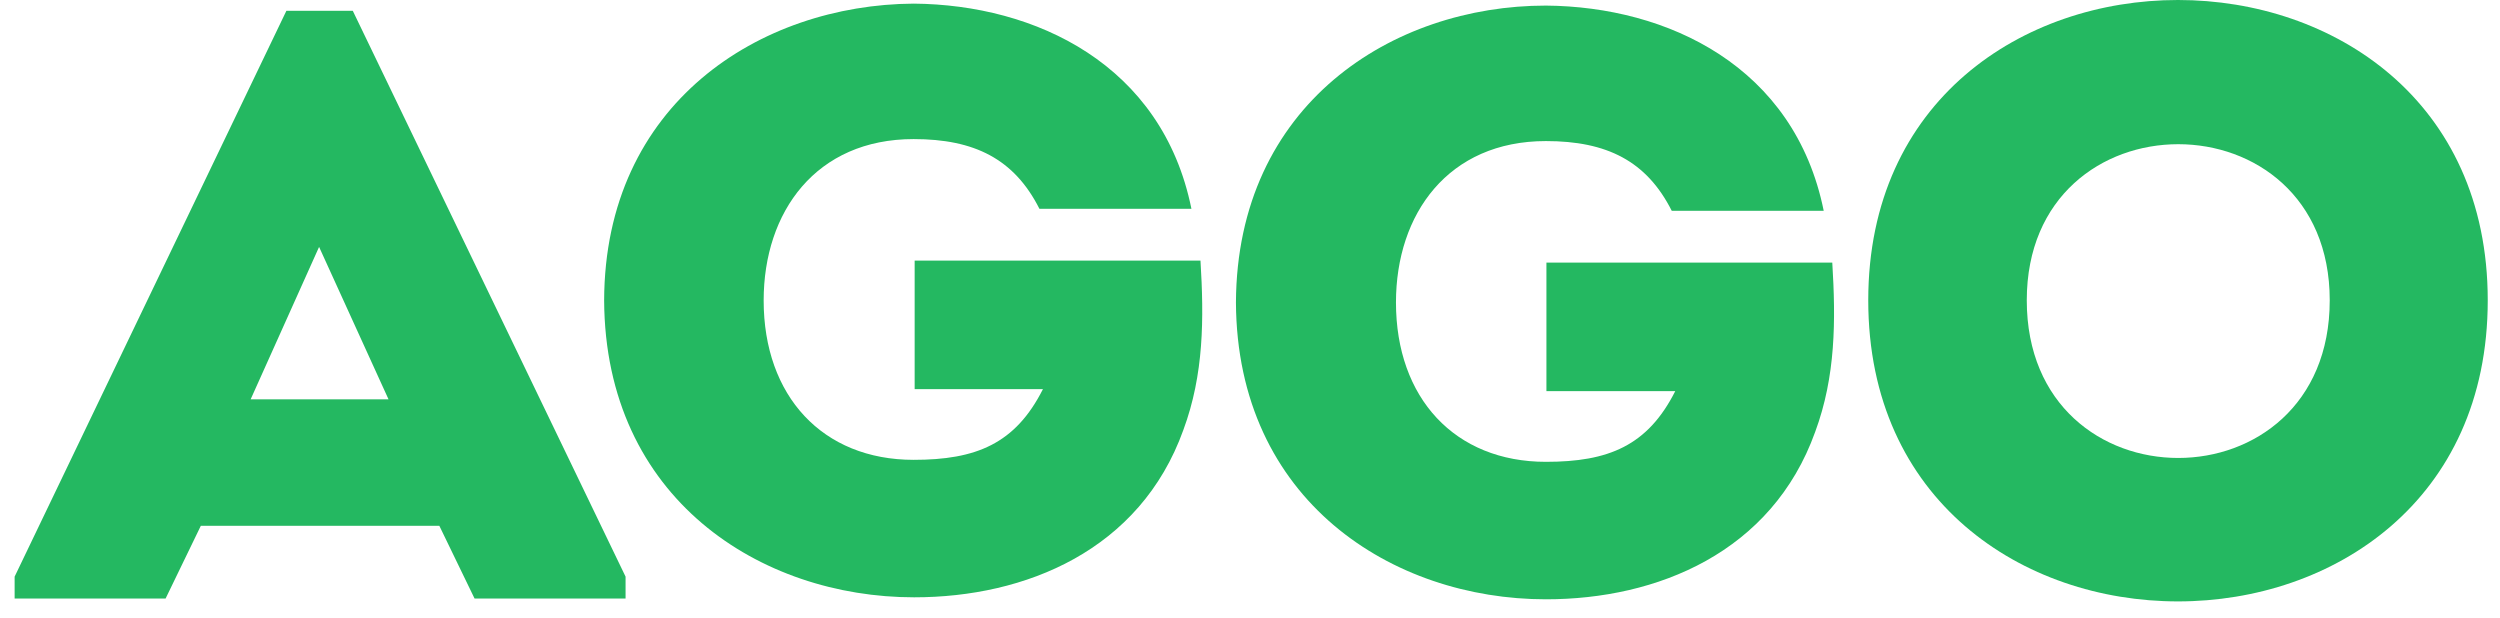
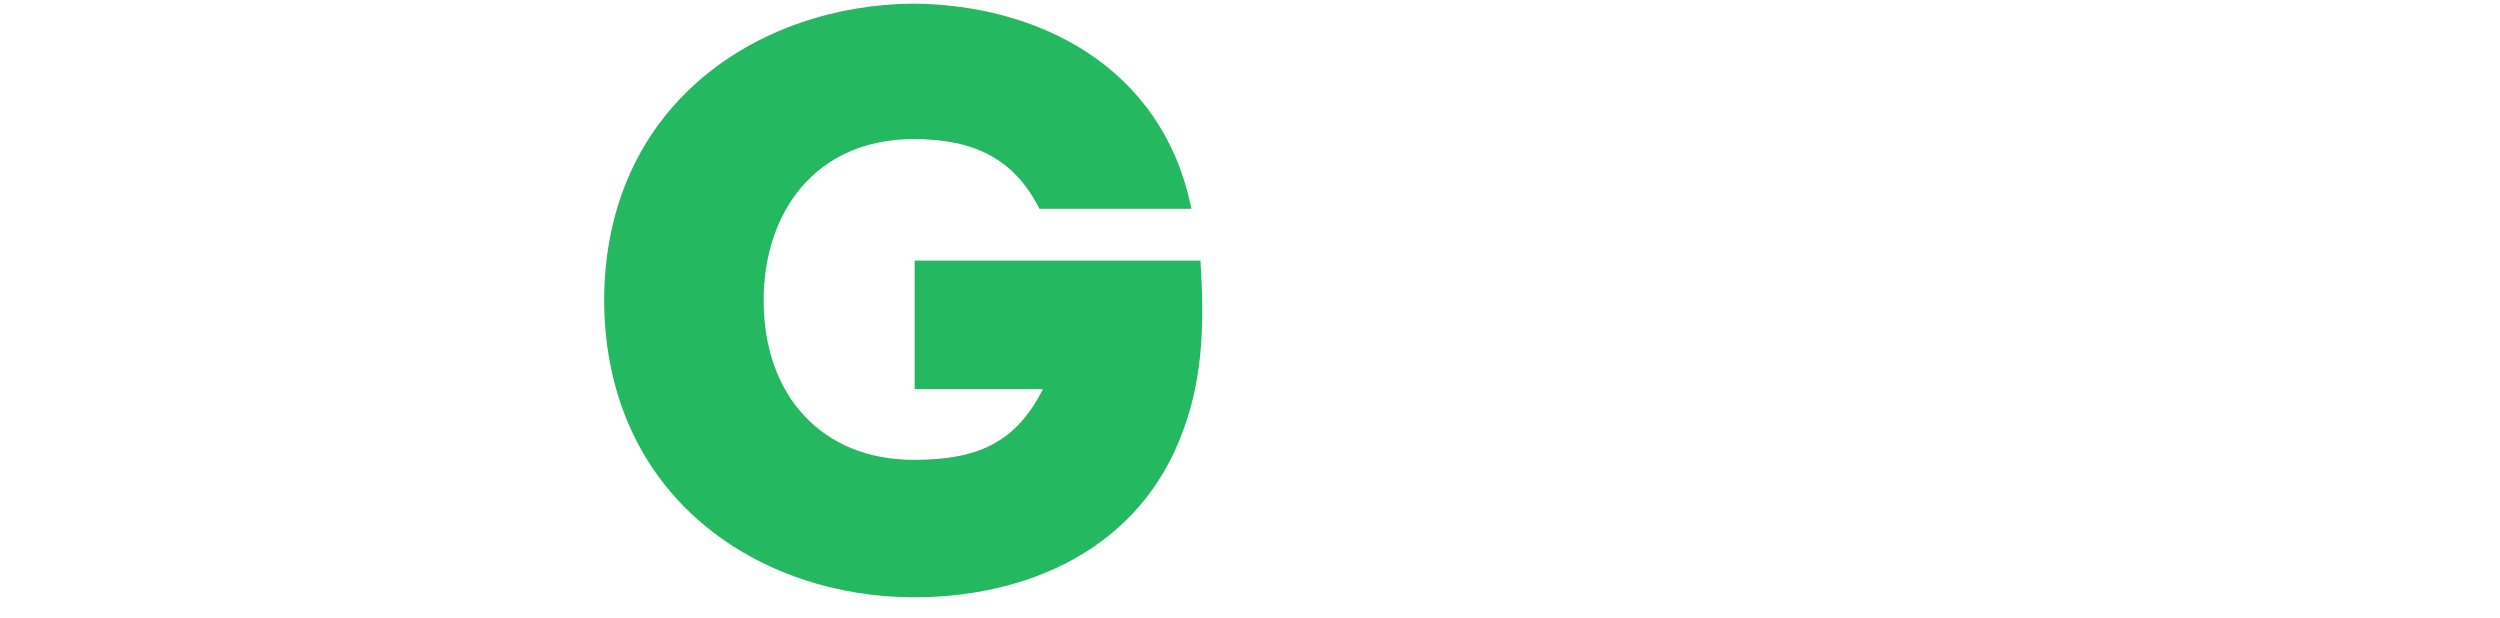
<svg xmlns="http://www.w3.org/2000/svg" width="93" height="23" viewBox="0 0 93 23" fill="none">
-   <path d="M86.666 11.172C86.666 3.428 75.396 3.428 75.396 11.172C75.396 18.991 86.666 18.991 86.666 11.172ZM69.499 11.172C69.499 -3.724 92.544 -3.724 92.544 11.172C92.544 26.106 69.499 26.106 69.499 11.172Z" fill="#24B861" />
  <path d="M33.987 0.135C38.517 0.172 43.235 2.395 44.321 7.768H38.667C37.731 5.915 36.252 5.174 33.987 5.174C30.355 5.174 28.408 7.879 28.408 11.177C28.408 14.735 30.599 17.106 33.987 17.106C36.308 17.106 37.769 16.513 38.798 14.475H34.025V9.695H44.658C44.789 11.844 44.789 13.919 44.021 15.994C42.411 20.478 38.143 22.22 34.006 22.22C28.296 22.22 22.511 18.551 22.474 11.177C22.493 3.84 28.277 0.172 33.987 0.135Z" fill="#24B861" />
-   <path d="M57.508 0.208C62.039 0.245 66.757 2.469 67.842 7.842H62.189C61.253 5.989 59.774 5.248 57.508 5.248C53.877 5.248 51.93 7.953 51.93 11.251C51.93 14.808 54.12 17.18 57.508 17.18C59.83 17.18 61.29 16.587 62.32 14.549H57.527V9.769H68.161C68.292 11.918 68.292 13.993 67.524 16.068C65.914 20.552 61.646 22.294 57.508 22.294C51.799 22.294 46.014 18.625 45.977 11.251C46.014 3.877 51.799 0.208 57.508 0.208Z" fill="#24B861" />
-   <path d="M11.87 9.185L9.324 14.855H14.453L11.87 9.185ZM16.344 19.561H7.47L6.16 22.266H0.544V21.451L10.653 0.403H13.124L23.271 21.451V22.266H17.654L16.344 19.561Z" fill="#24B861" />
</svg>